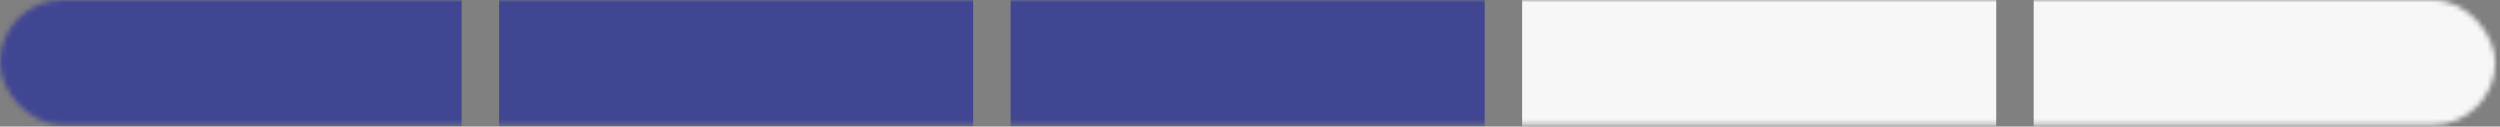
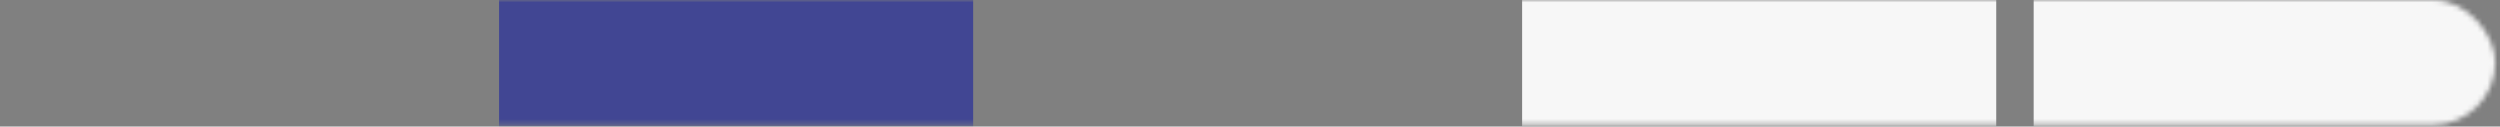
<svg xmlns="http://www.w3.org/2000/svg" width="494" height="25" viewBox="0 0 494 25" fill="none">
  <rect x="0" y="0" width="494" height="25" fill="#808080" stroke="none" />
  <mask id="mask0" mask-type="alpha" maskUnits="userSpaceOnUse" x="0" y="0" width="494" height="25">
    <rect width="493.069" height="24.665" rx="12.332" fill="#C4C4C4" />
  </mask>
  <g mask="url(#mask0)">
-     <path d="M91.218 -34.531H-2.465V57.469H91.218V-34.531Z" fill="#414693" />
    <path d="M192.297 -34.531H98.614V57.469H192.297V-34.531Z" fill="#414693" />
-     <path d="M293.376 -34.531H199.693V57.469H293.376V-34.531Z" fill="#414693" />
+     <path d="M293.376 -34.531H199.693V57.469V-34.531Z" fill="#414693" />
    <path d="M394.456 -34.531H300.772V57.469H394.456V-34.531Z" fill="#F7F7F7" />
    <path d="M495.535 -34.531H401.852V57.469H495.535V-34.531Z" fill="#F7F7F7" />
  </g>
</svg>